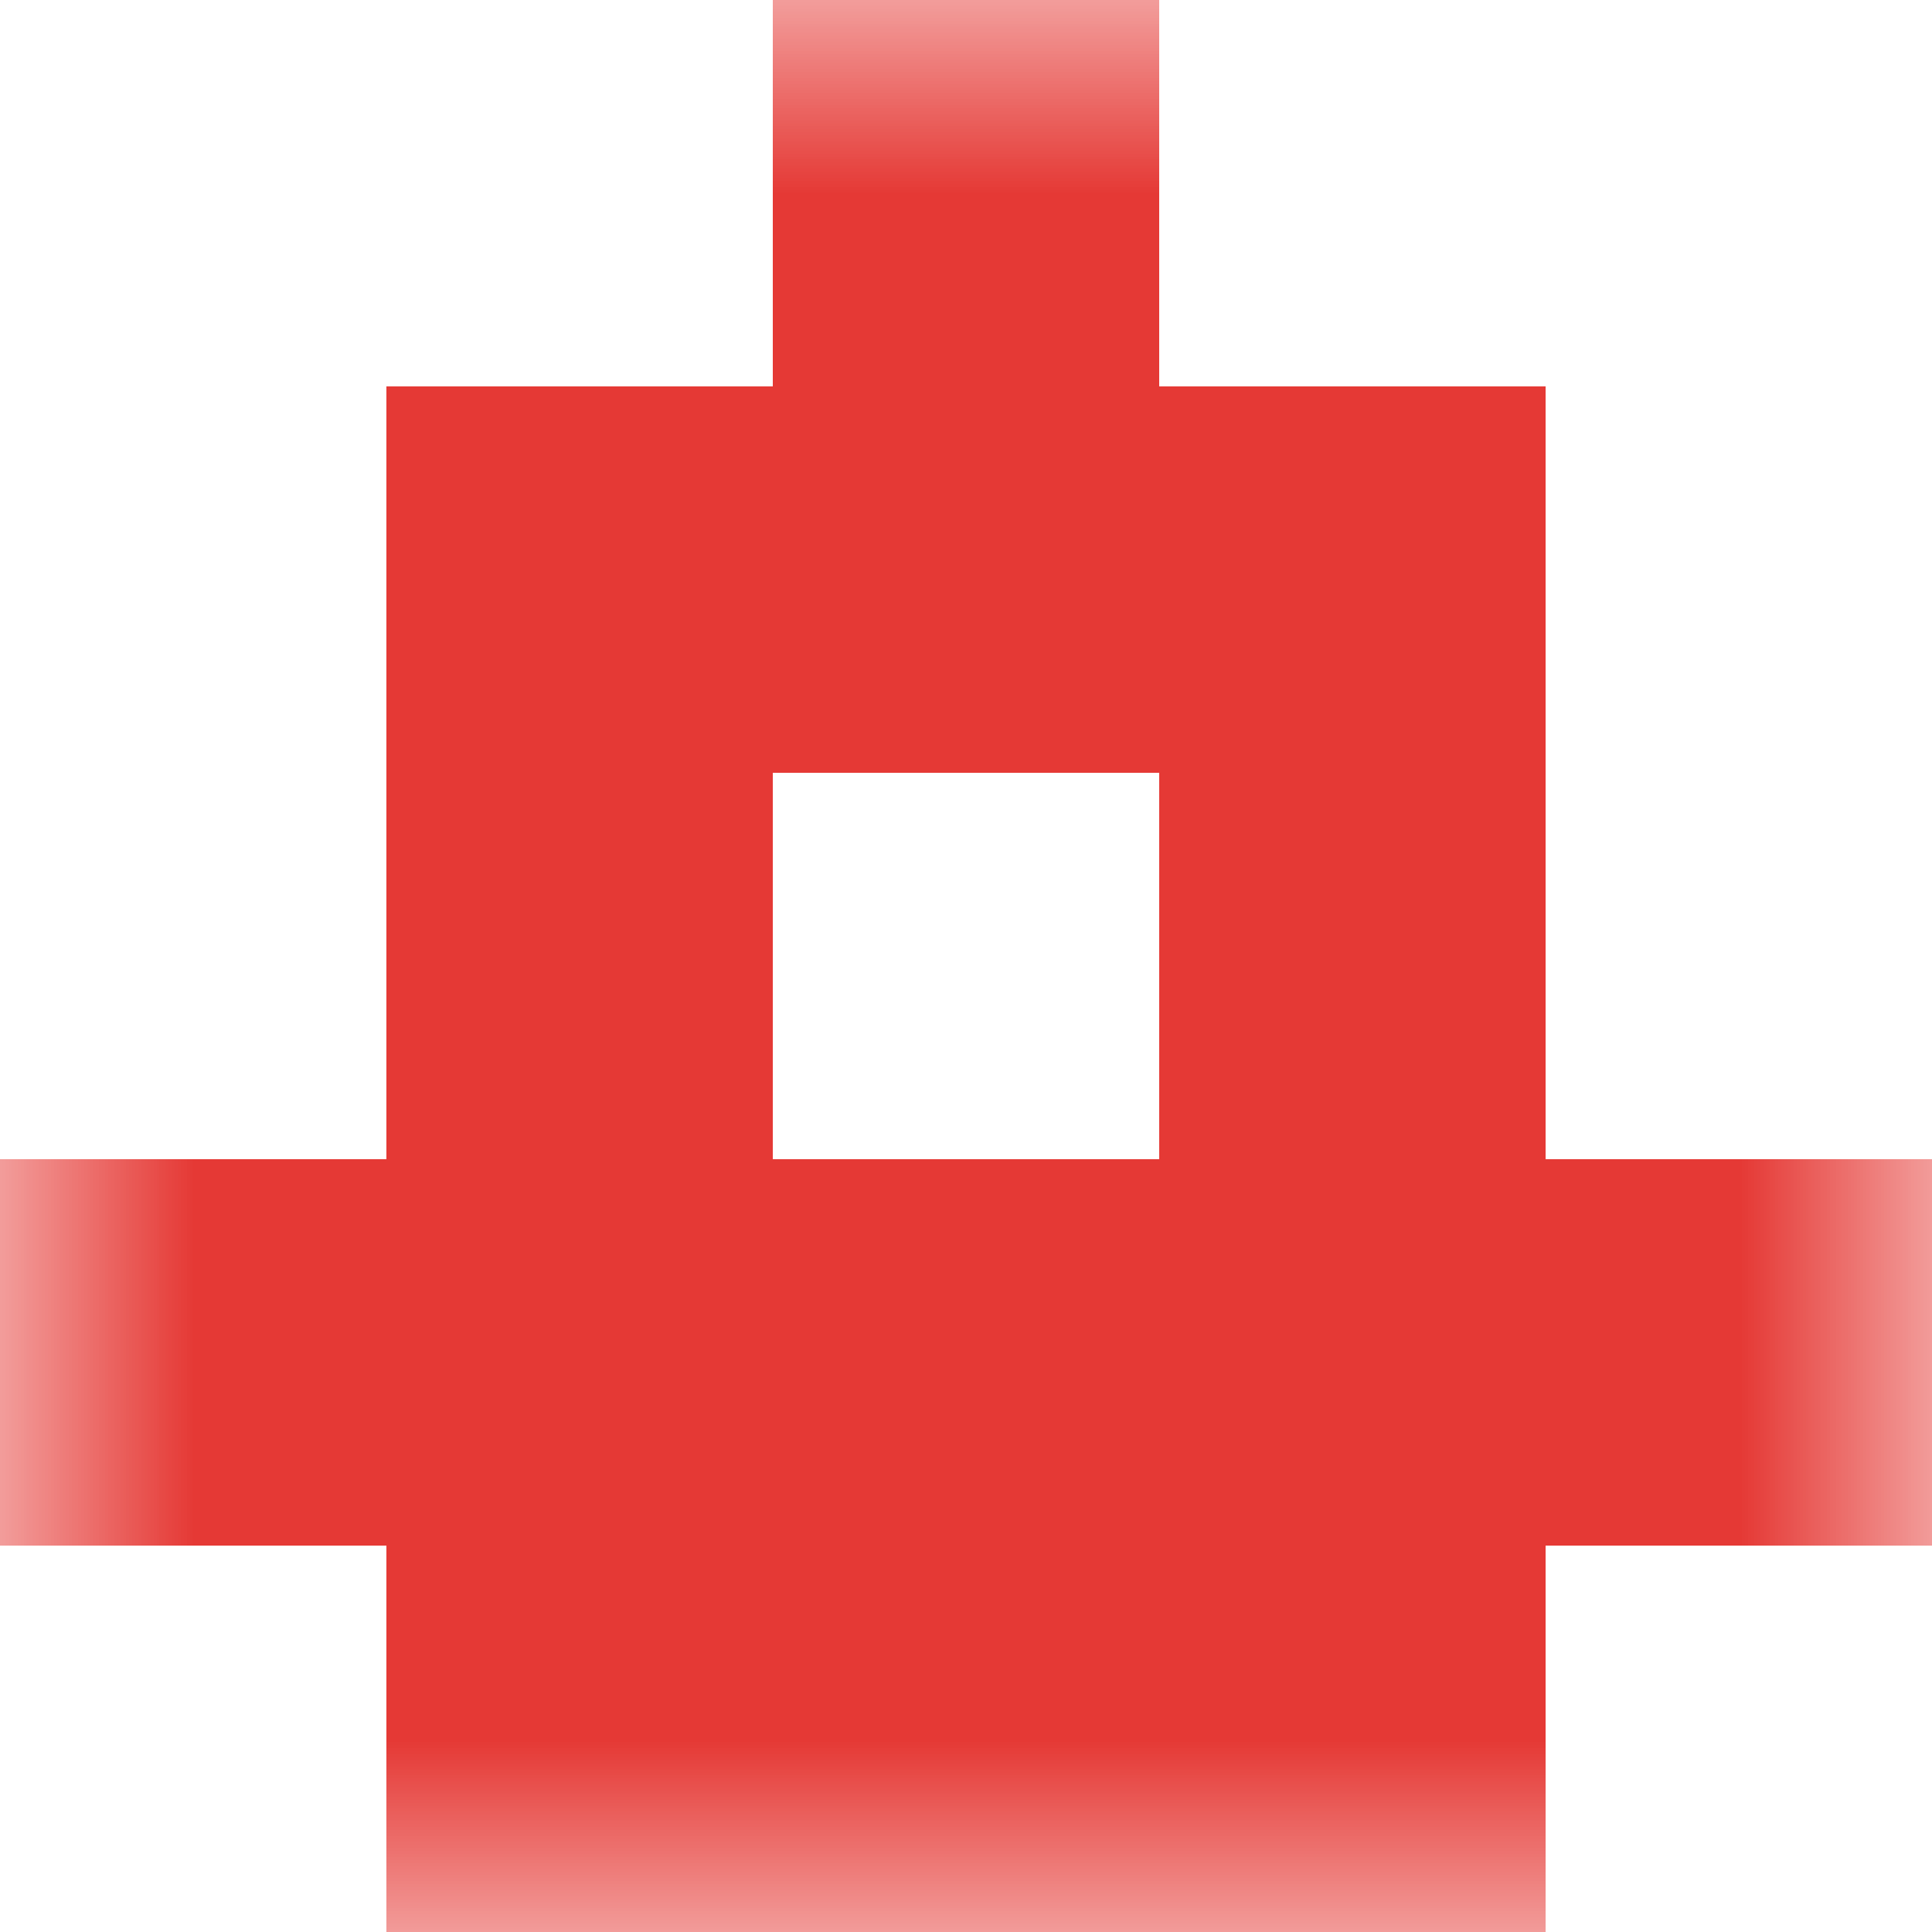
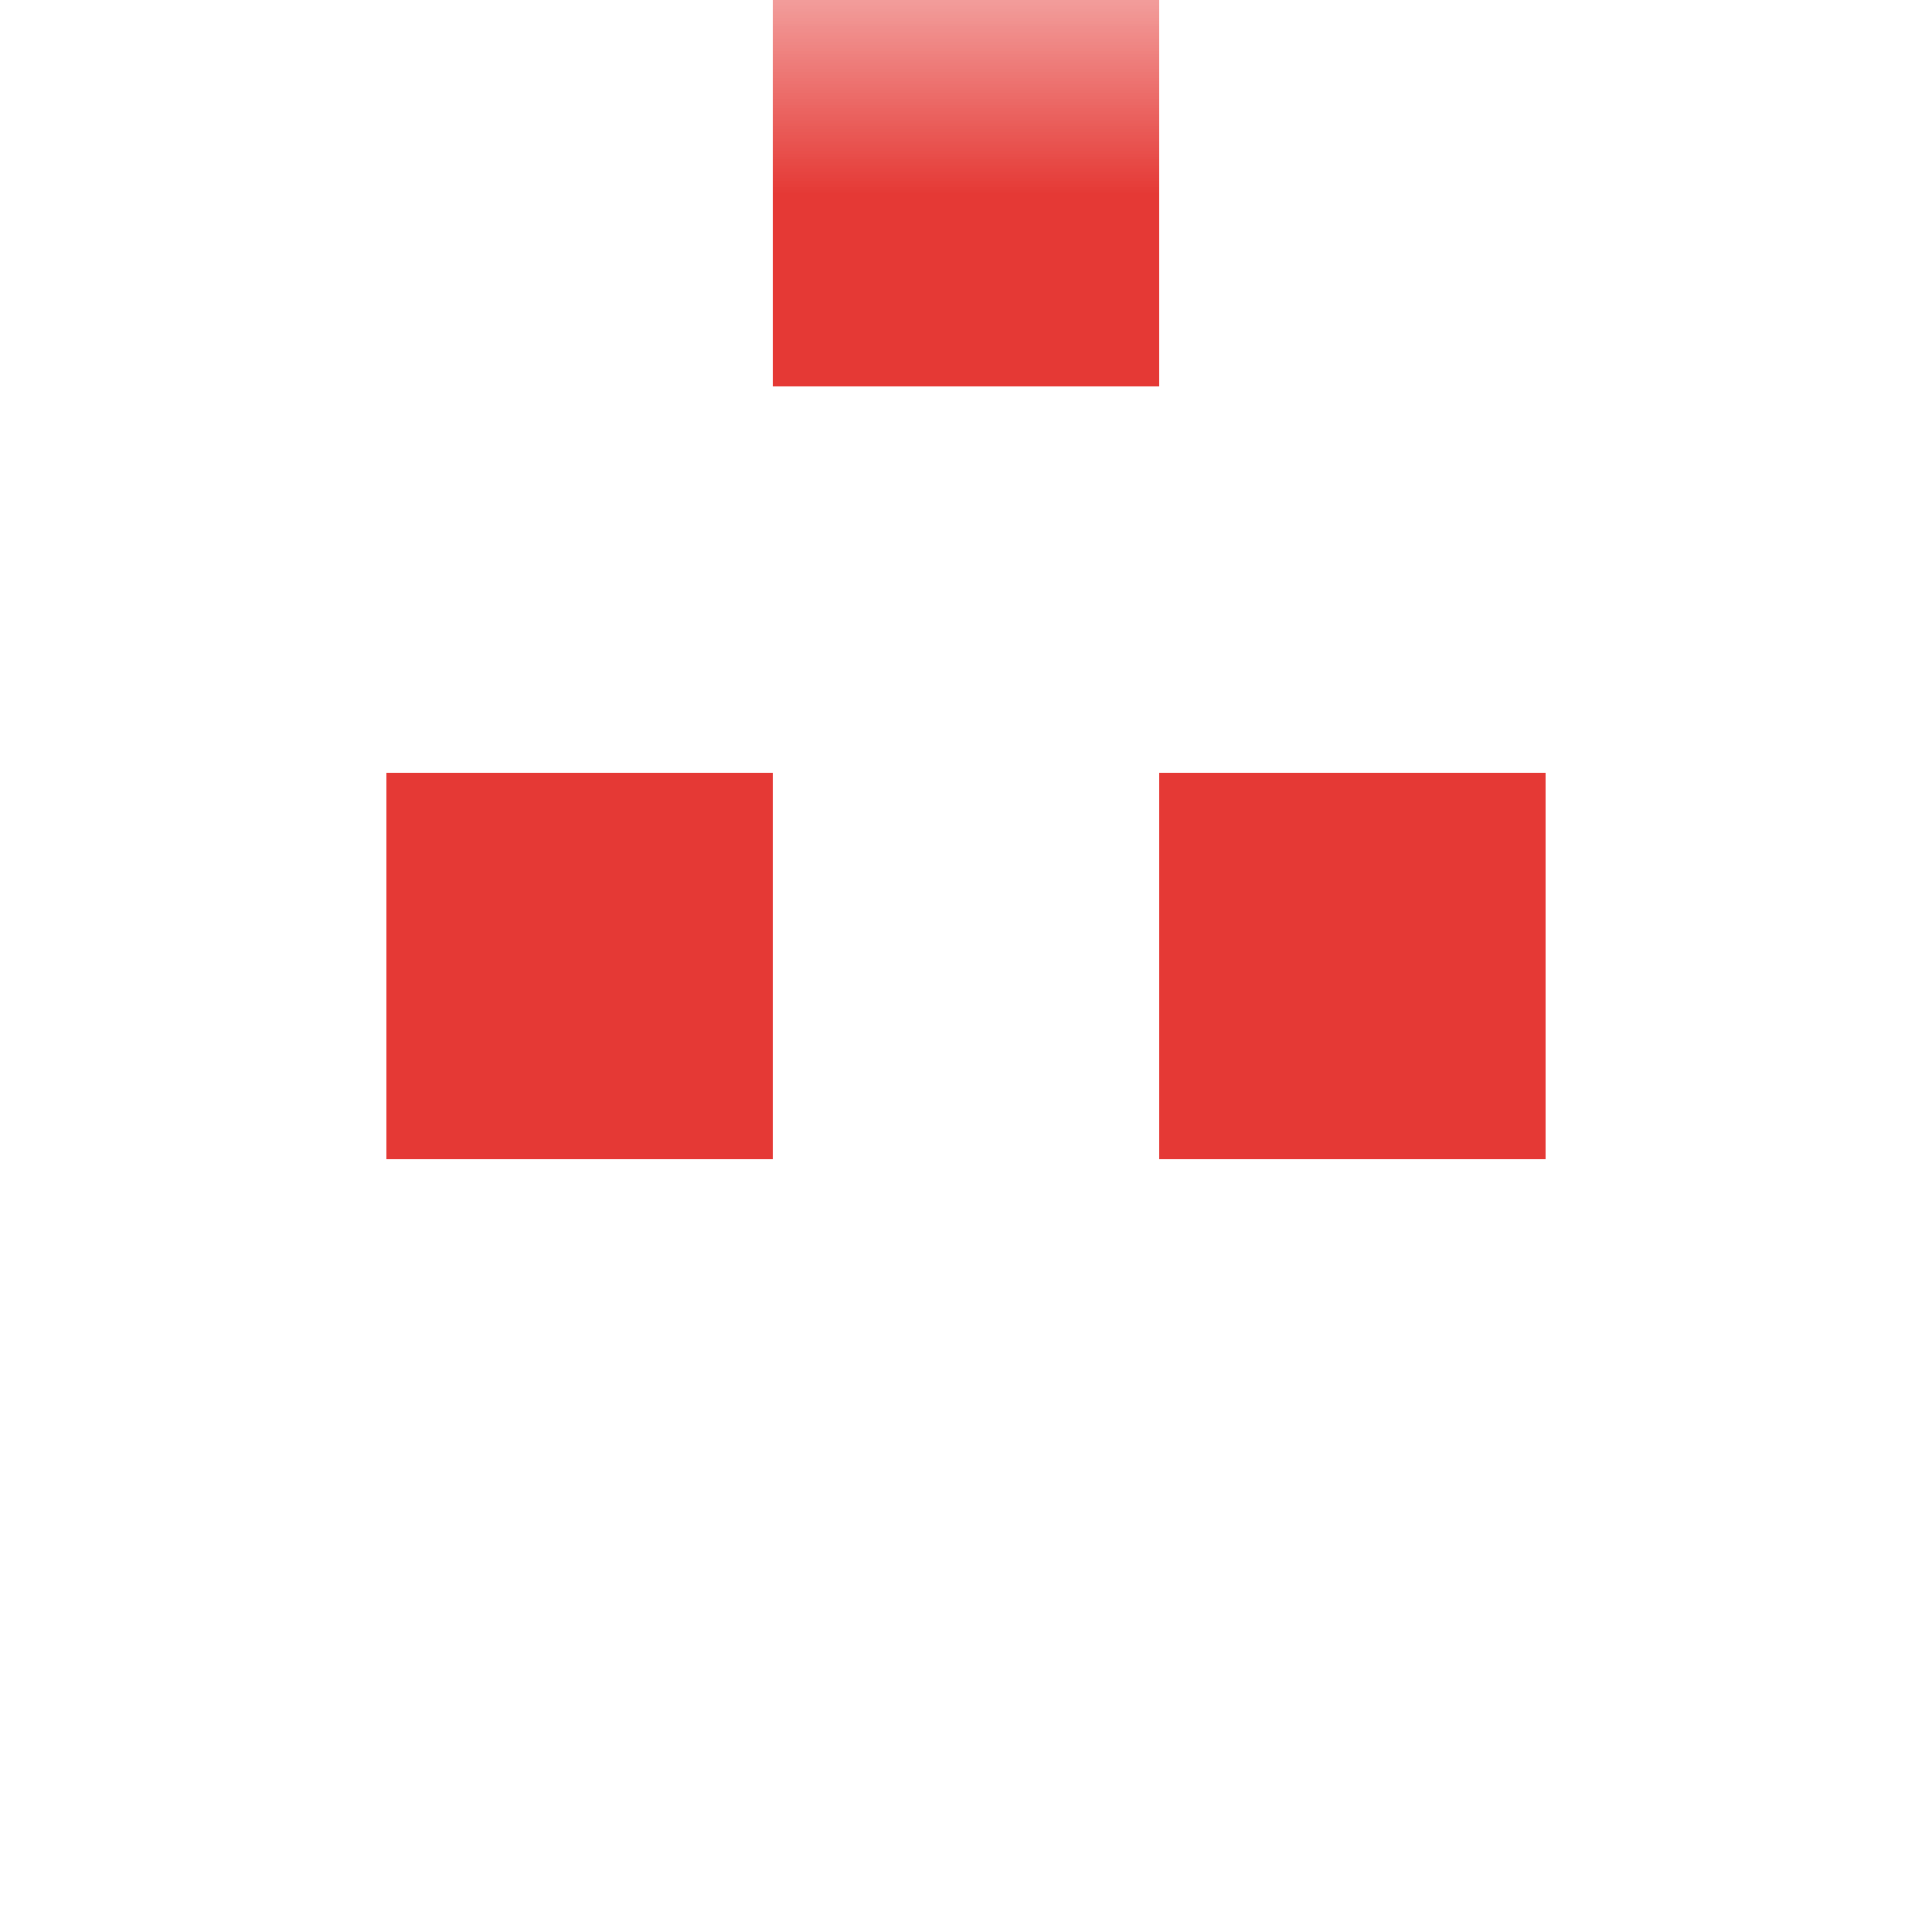
<svg xmlns="http://www.w3.org/2000/svg" viewBox="0 0 5 5" fill="none" shape-rendering="crispEdges">
  <mask id="viewboxMask">
    <rect width="5" height="5" rx="0" ry="0" x="0" y="0" fill="#fff" />
  </mask>
  <g mask="url(#viewboxMask)">
    <path fill="#e53935" d="M2 0h1v1H2z" />
-     <path fill="#e53935" d="M1 1h3v1H1z" />
    <path d="M2 2H1v1h1V2ZM4 2H3v1h1V2Z" fill="#e53935" />
-     <path fill="#e53935" d="M0 3h5v1H0z" />
-     <path fill="#e53935" d="M1 4h3v1H1z" />
  </g>
</svg>